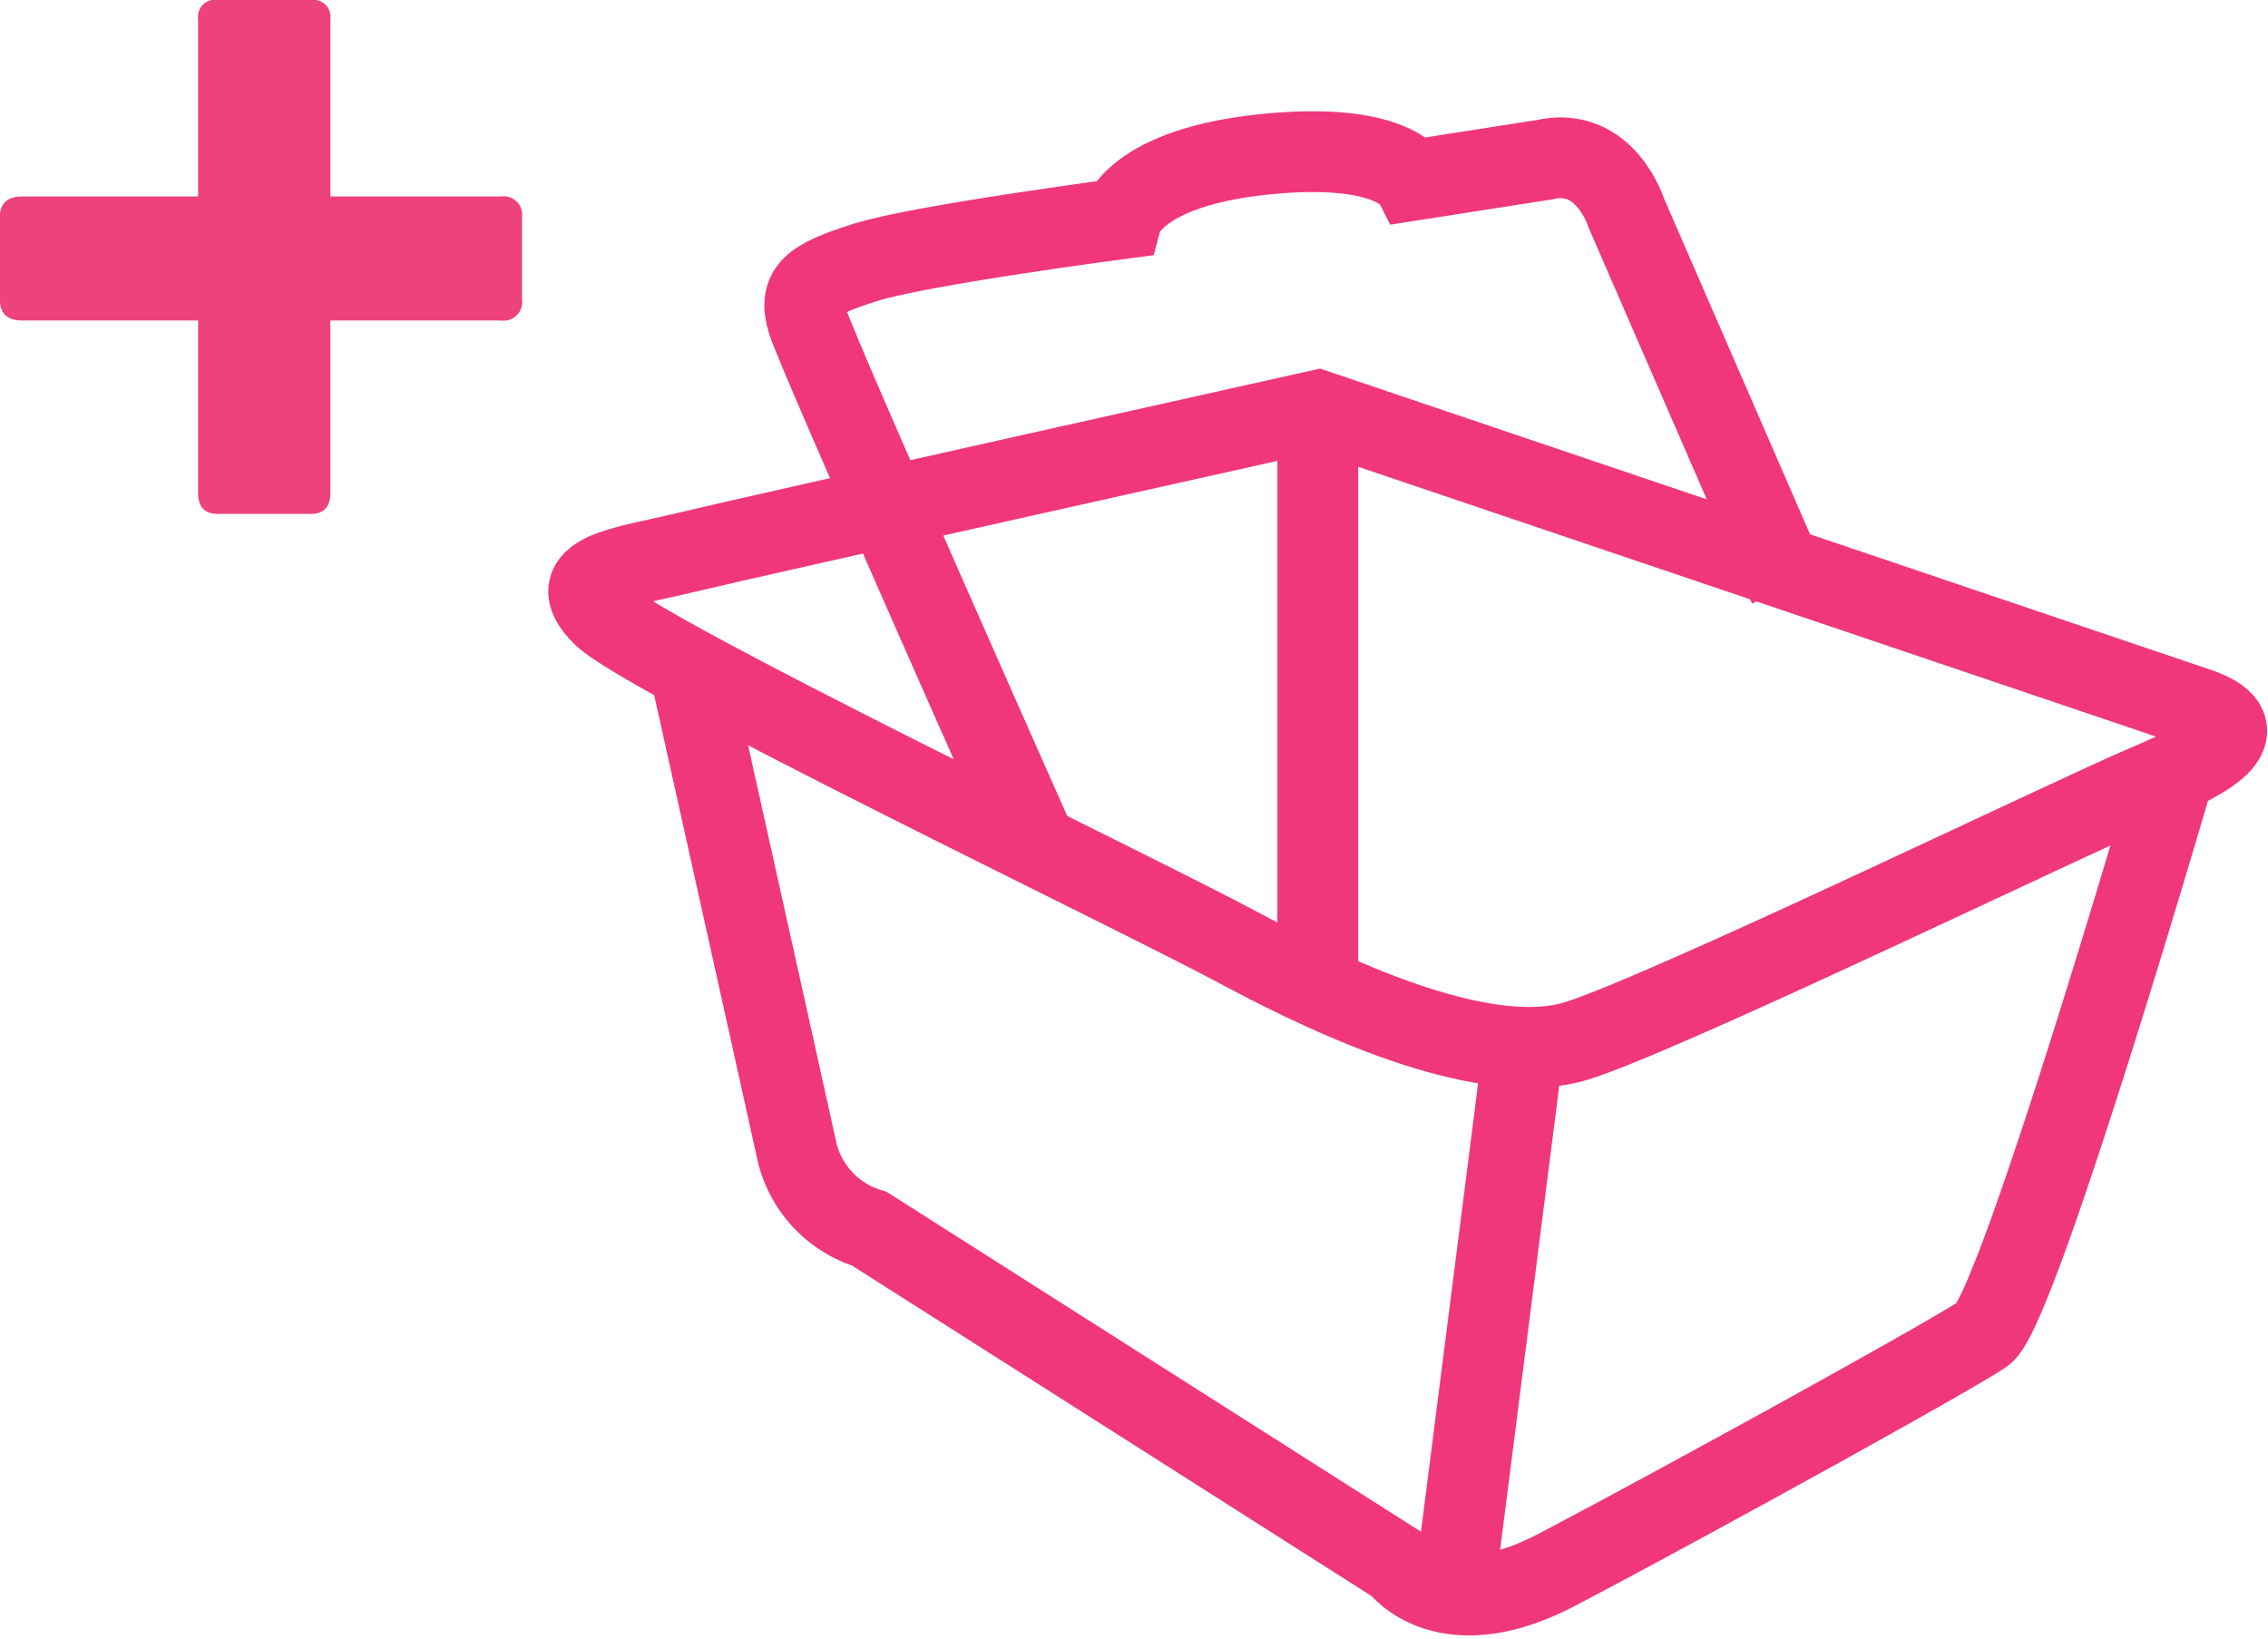
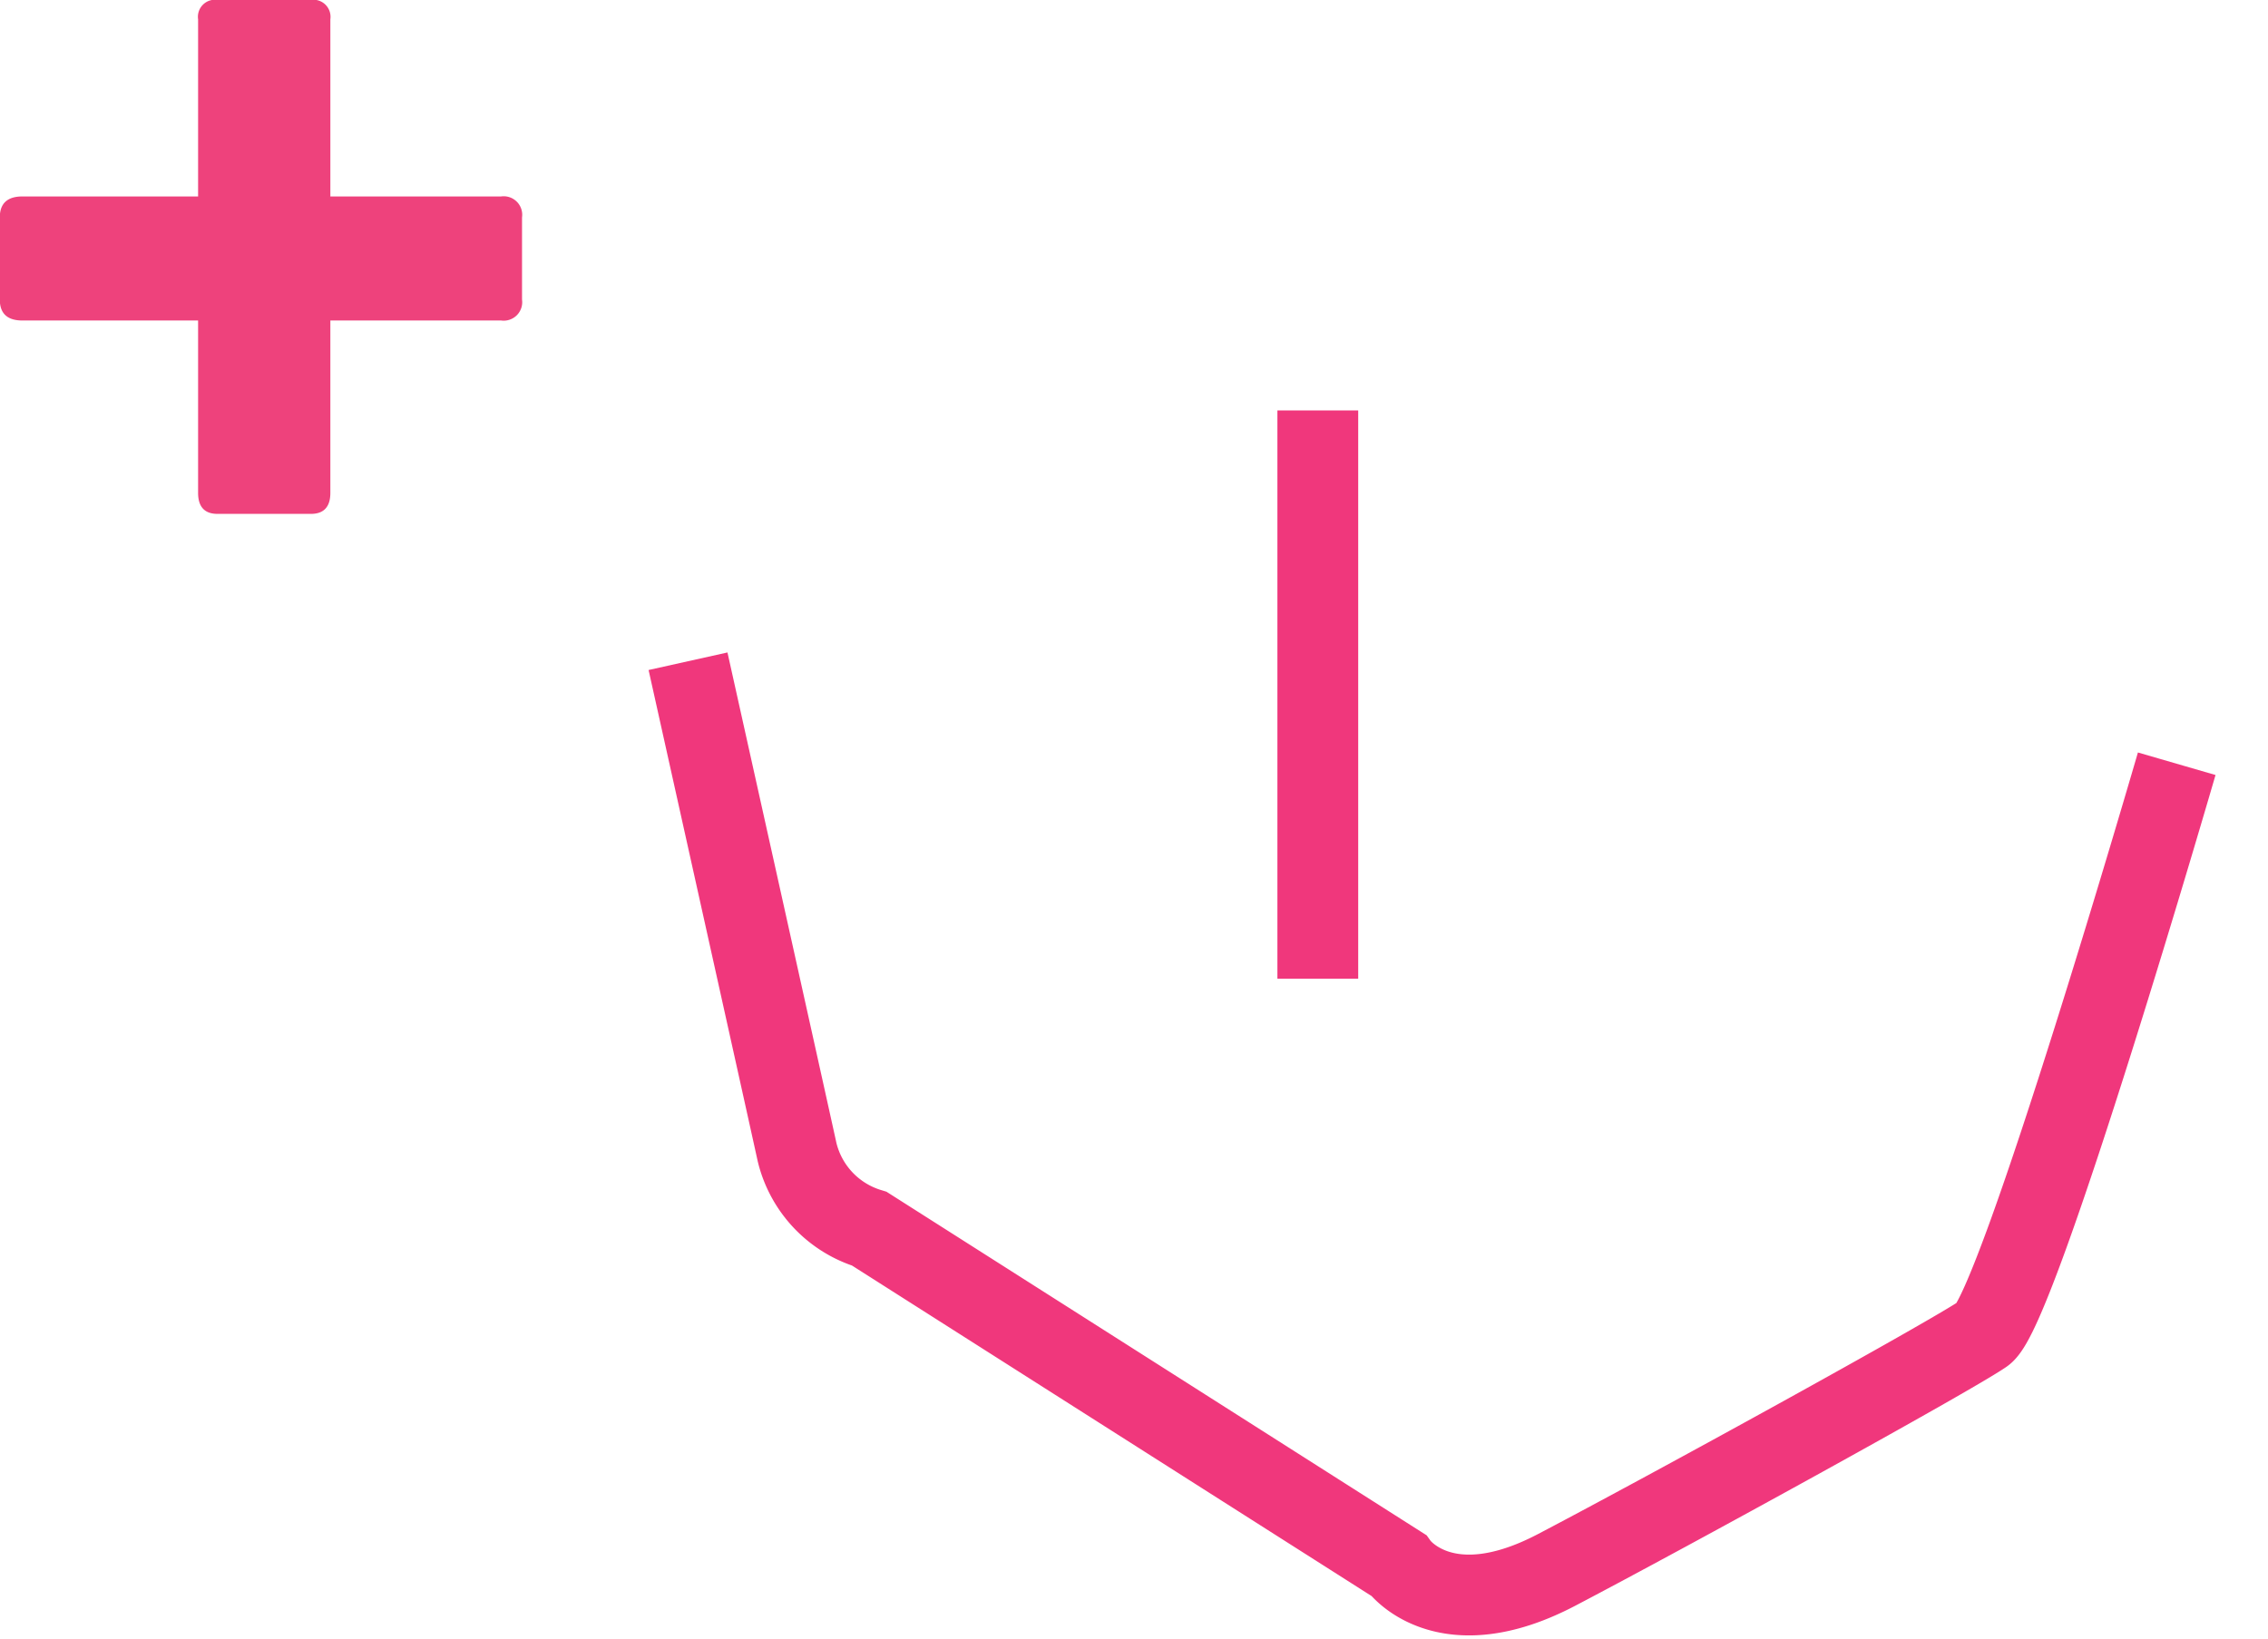
<svg xmlns="http://www.w3.org/2000/svg" id="produit-panier" width="70.17" height="50.732" viewBox="0 0 70.17 50.732">
  <g id="Groupe_752" data-name="Groupe 752" transform="translate(0 0)">
    <g id="Groupe_751" data-name="Groupe 751">
      <path id="Tracé_5234" data-name="Tracé 5234" d="M868.356,1011.828h-2.892c-.4,0-.6-.219-.6-.649v-5.335h-5.435c-.464,0-.7-.214-.7-.649v-2.541c0-.433.234-.649.7-.649h5.435v-5.482a.528.528,0,0,1,.6-.6h2.892a.53.53,0,0,1,.6.6v5.482h5.283a.573.573,0,0,1,.647.649v2.541a.573.573,0,0,1-.647.649h-5.283v5.335C868.956,1011.609,868.755,1011.828,868.356,1011.828Z" transform="translate(-858.735 -995.926)" fill="#ee427c" />
    </g>
  </g>
  <g id="Groupe_753" data-name="Groupe 753" transform="translate(18.211 4.692)">
-     <path id="Tracé_5235" data-name="Tracé 5235" d="M892.441,1003.7s25.313,8.562,27.2,9.2.636,1.464-1.568,2.391-14.894,7.069-17.626,7.917-7.234-1.151-10.451-2.881-18.394-9-19.692-10.3.621-1.457,2.662-1.951S892.441,1003.7,892.441,1003.7Z" transform="translate(-869.88 -995.69)" fill="none" stroke="#f0377c" stroke-miterlimit="10" stroke-width="2.5" />
    <path id="Tracé_5236" data-name="Tracé 5236" d="M871.762,1008.448s2.963,13.316,3.376,15.2a3.284,3.284,0,0,0,2.235,2.361l16.366,10.412s1.408,1.974,4.894.147,12.13-6.577,13.206-7.312,5.982-17.636,5.982-17.636" transform="translate(-868.686 -992.678)" fill="none" stroke="#f0377c" stroke-miterlimit="10" stroke-width="2.5" />
-     <path id="Tracé_5237" data-name="Tracé 5237" d="M881.285,1020.616s-6.94-15.6-7.226-16.567.091-1.291,1.8-1.827,7.91-1.351,7.91-1.351.405-1.565,4.374-1.985,4.623.8,4.623.8l4.08-.637c1.894-.443,2.544,1.65,2.544,1.65l5.036,11.584" transform="translate(-867.284 -998.797)" fill="none" stroke="#f0377c" stroke-miterlimit="10" stroke-width="2.5" />
    <line id="Ligne_67" data-name="Ligne 67" y2="17.584" transform="translate(22.561 8.009)" fill="none" stroke="#f0377c" stroke-miterlimit="10" stroke-width="2.5" />
-     <line id="Ligne_68" data-name="Ligne 68" x1="2.129" y2="16.717" transform="translate(26.769 27.909)" fill="none" stroke="#f0377c" stroke-miterlimit="10" stroke-width="2.5" />
  </g>
</svg>